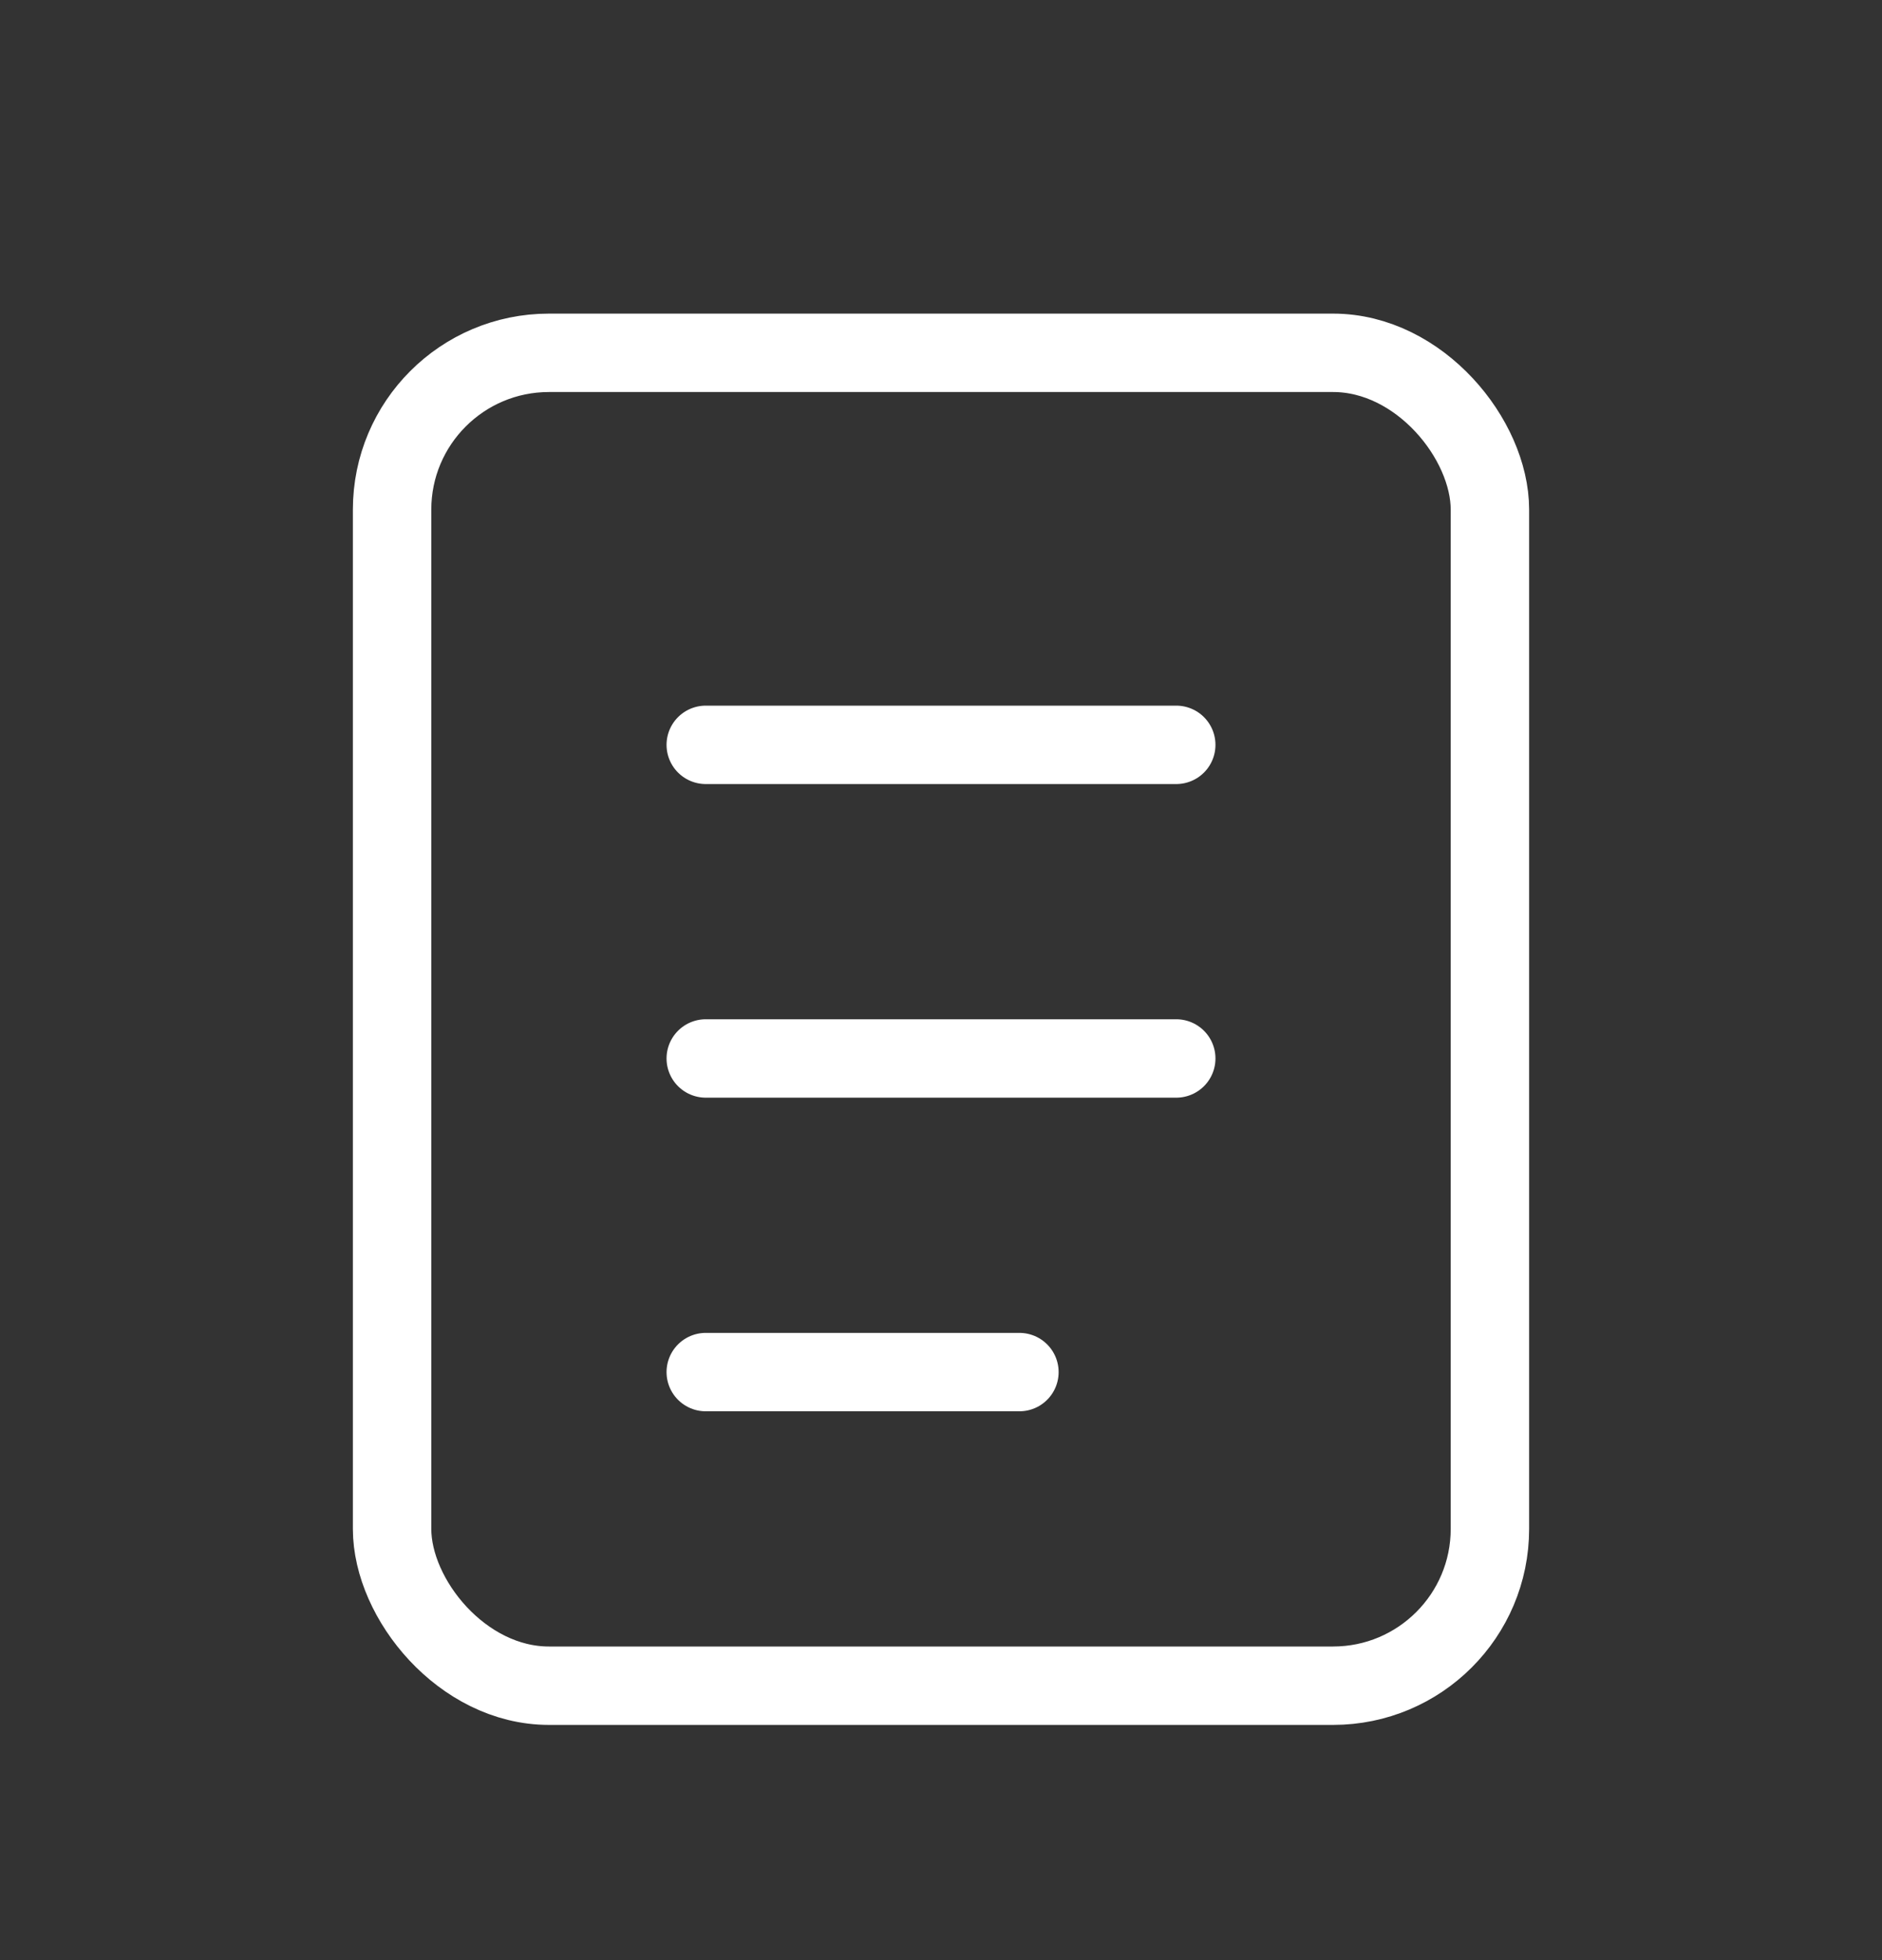
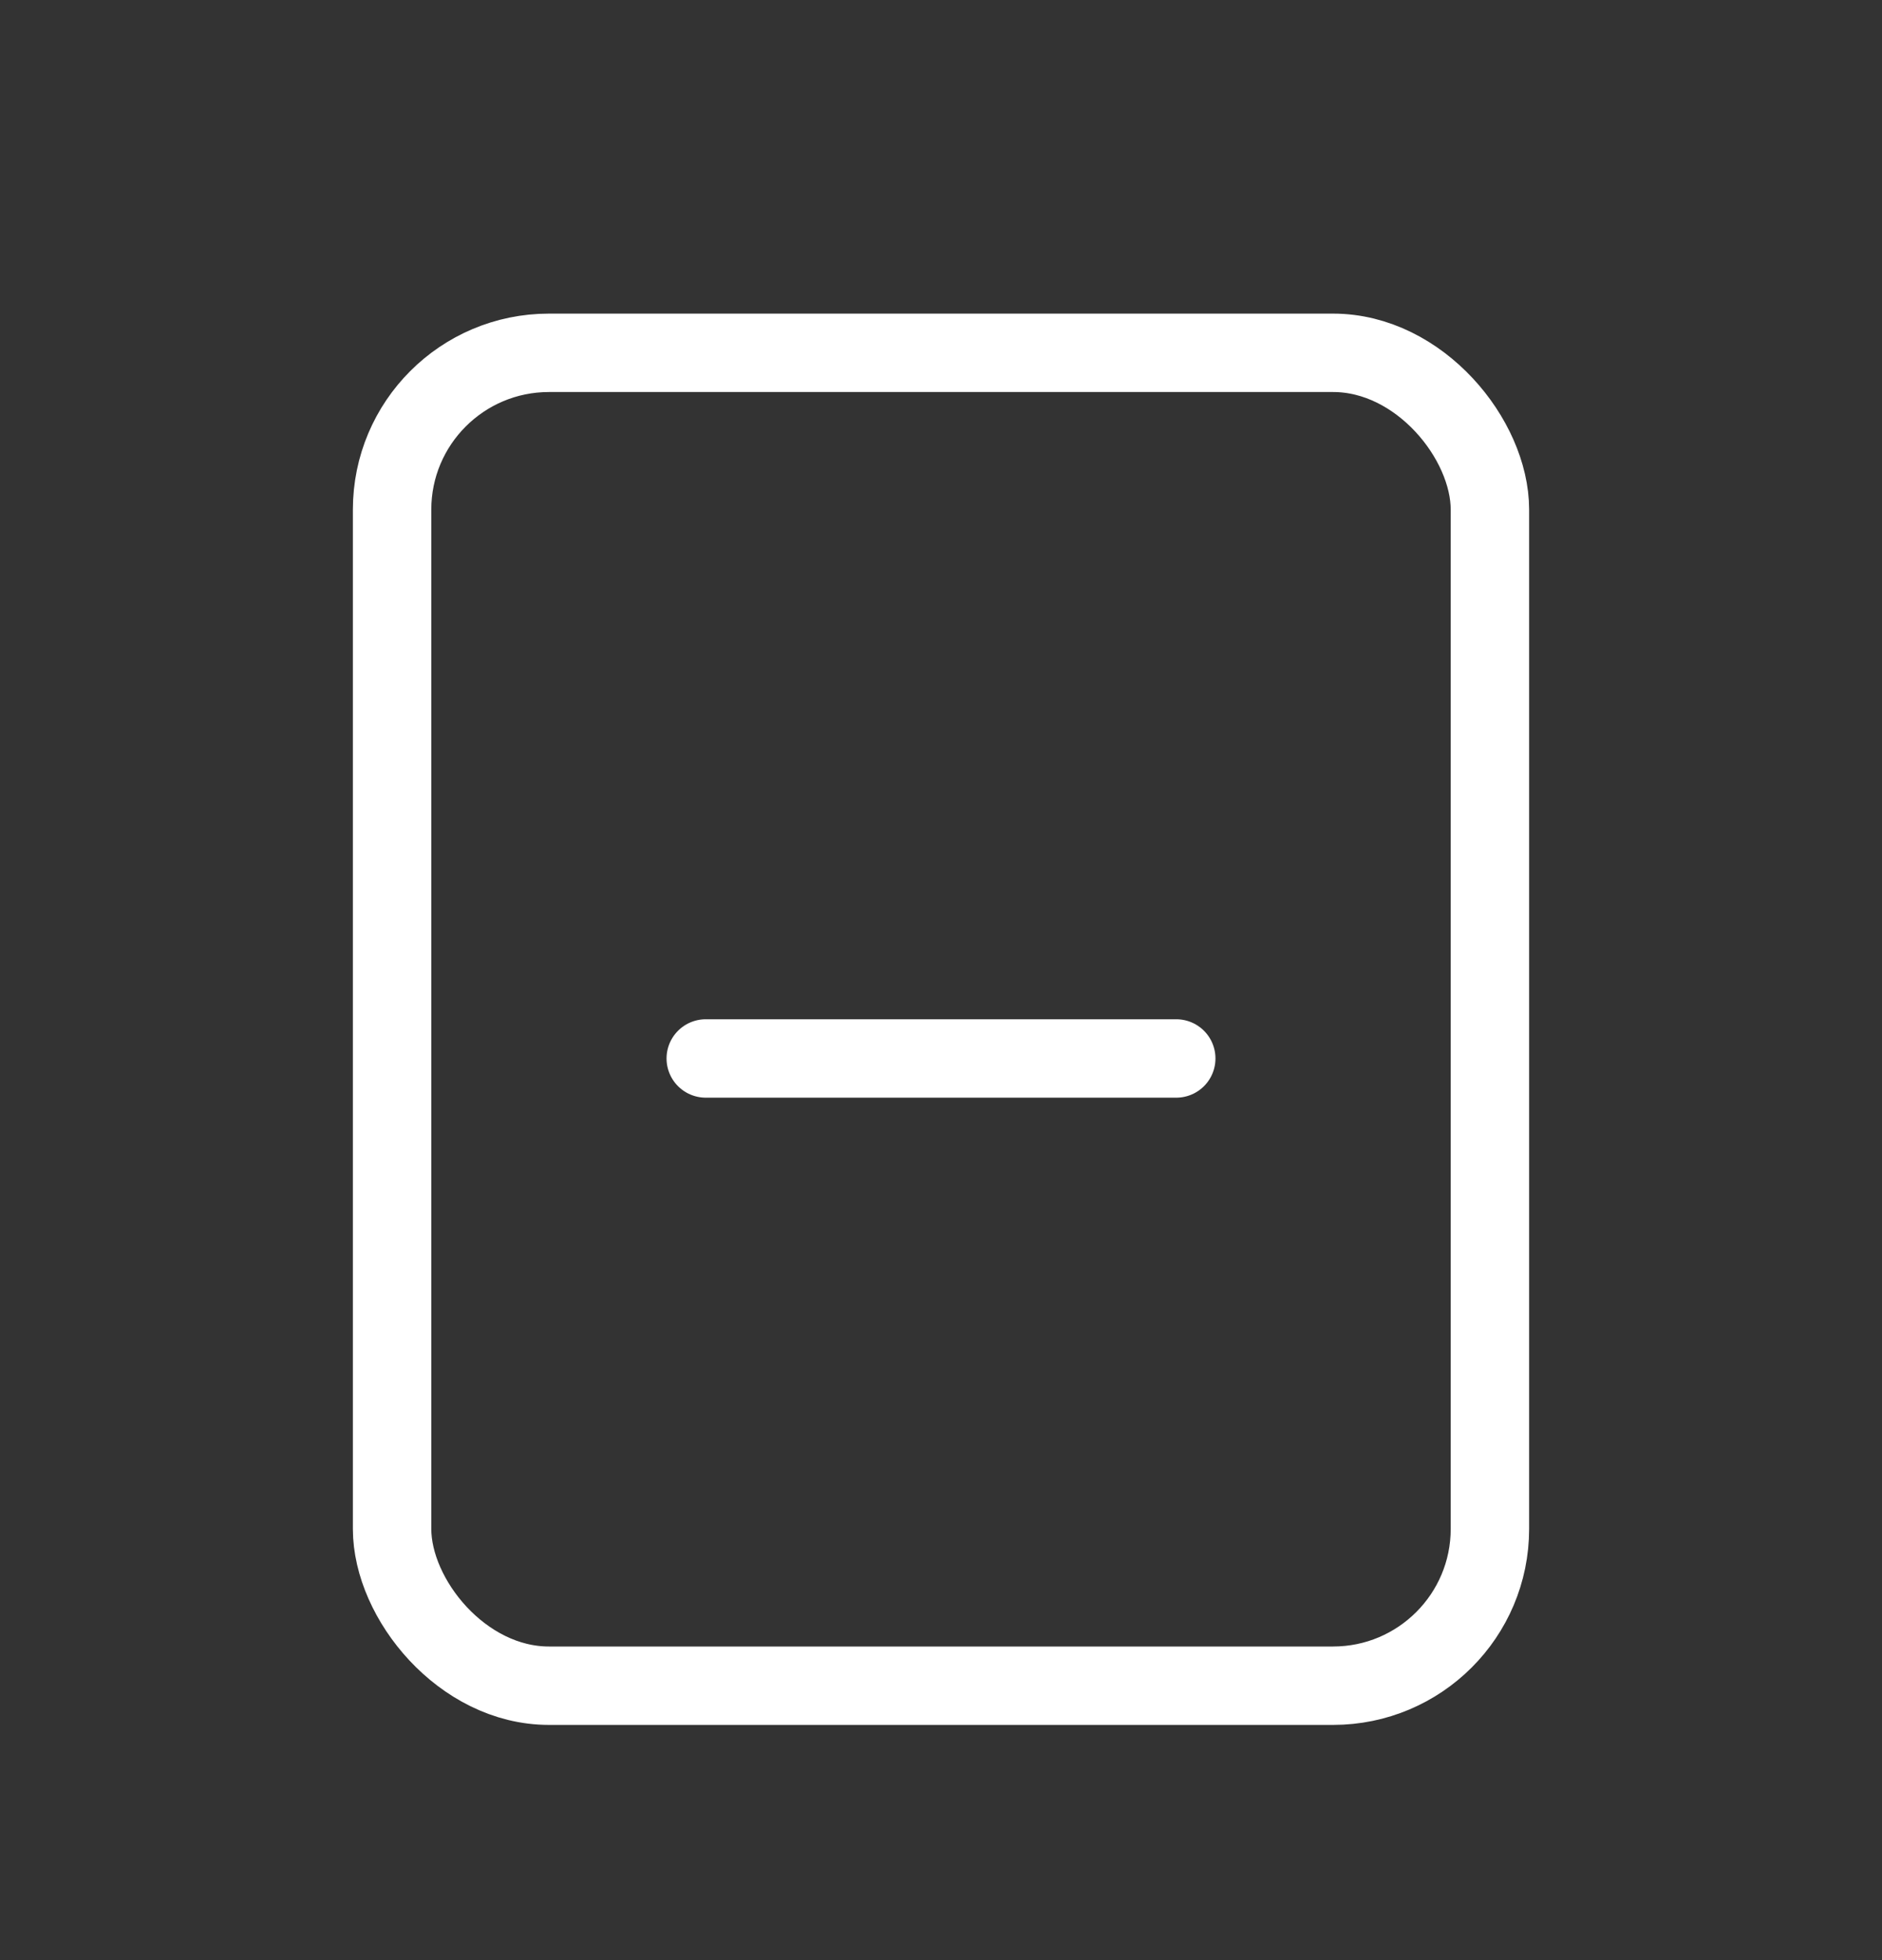
<svg xmlns="http://www.w3.org/2000/svg" width="24" height="25" viewBox="0 0 24 25" fill="none">
  <rect x="0" y="0" width="24" height="25" fill="#333333" stroke="none" />
  <rect x="5" y="4.5" width="14" height="17" rx="2" stroke="white" />
-   <path d="M9 9.5H15" stroke="white" stroke-linecap="round" />
  <path d="M9 13.5H15" stroke="white" stroke-linecap="round" />
-   <path d="M9 17.5H13" stroke="white" stroke-linecap="round" />
</svg>